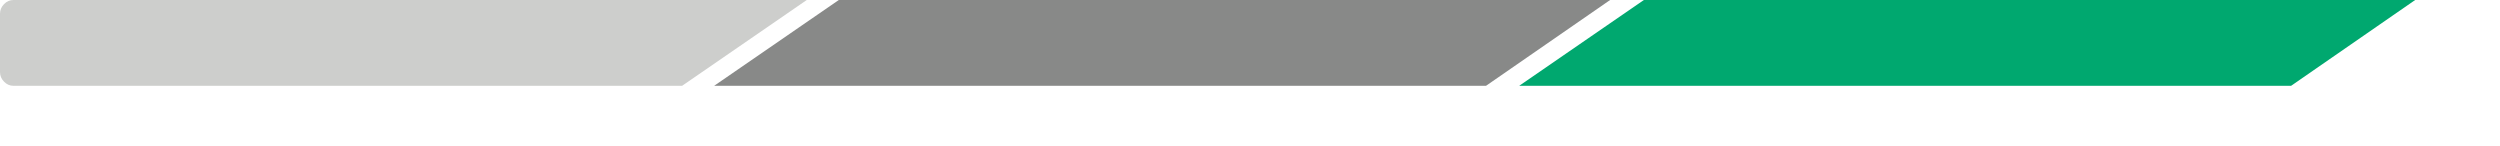
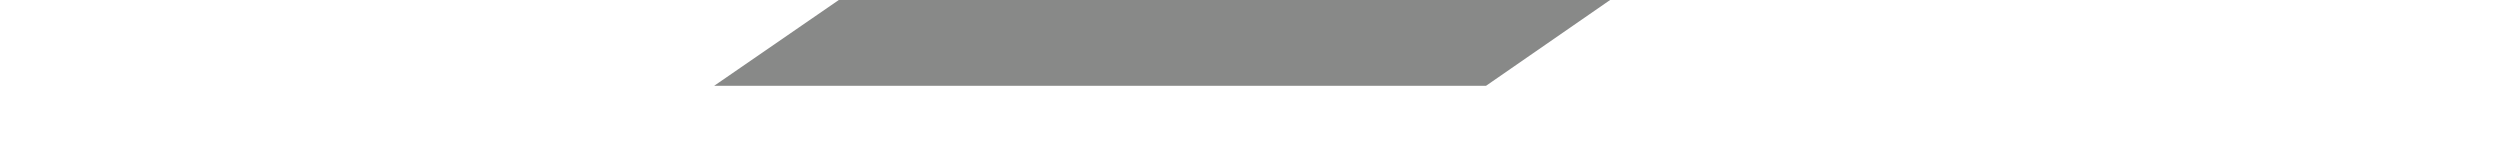
<svg xmlns="http://www.w3.org/2000/svg" version="1.1" id="Ebene_1" x="0px" y="0px" width="294.808px" height="17.247px" viewBox="0 0 294.808 17.247" enable-background="new 0 0 294.808 17.247" xml:space="preserve">
-   <path fill="#CDCECC" d="M95.136,0H1.582C1.158,0,0.791,0.164,0.477,0.484C0.159,0.812,0,1.188,0,1.619v6.879  C0,8.931,0.159,9.309,0.477,9.63c0.314,0.327,0.682,0.488,1.105,0.488h78.855L95.136,0z" />
  <polygon fill="#888988" points="175.236,10.118 84.215,10.118 98.913,0 189.869,0 " />
-   <polygon fill="#00A86F" points="270.174,10.118 179.15,10.118 193.851,0 284.805,0 " />
</svg>